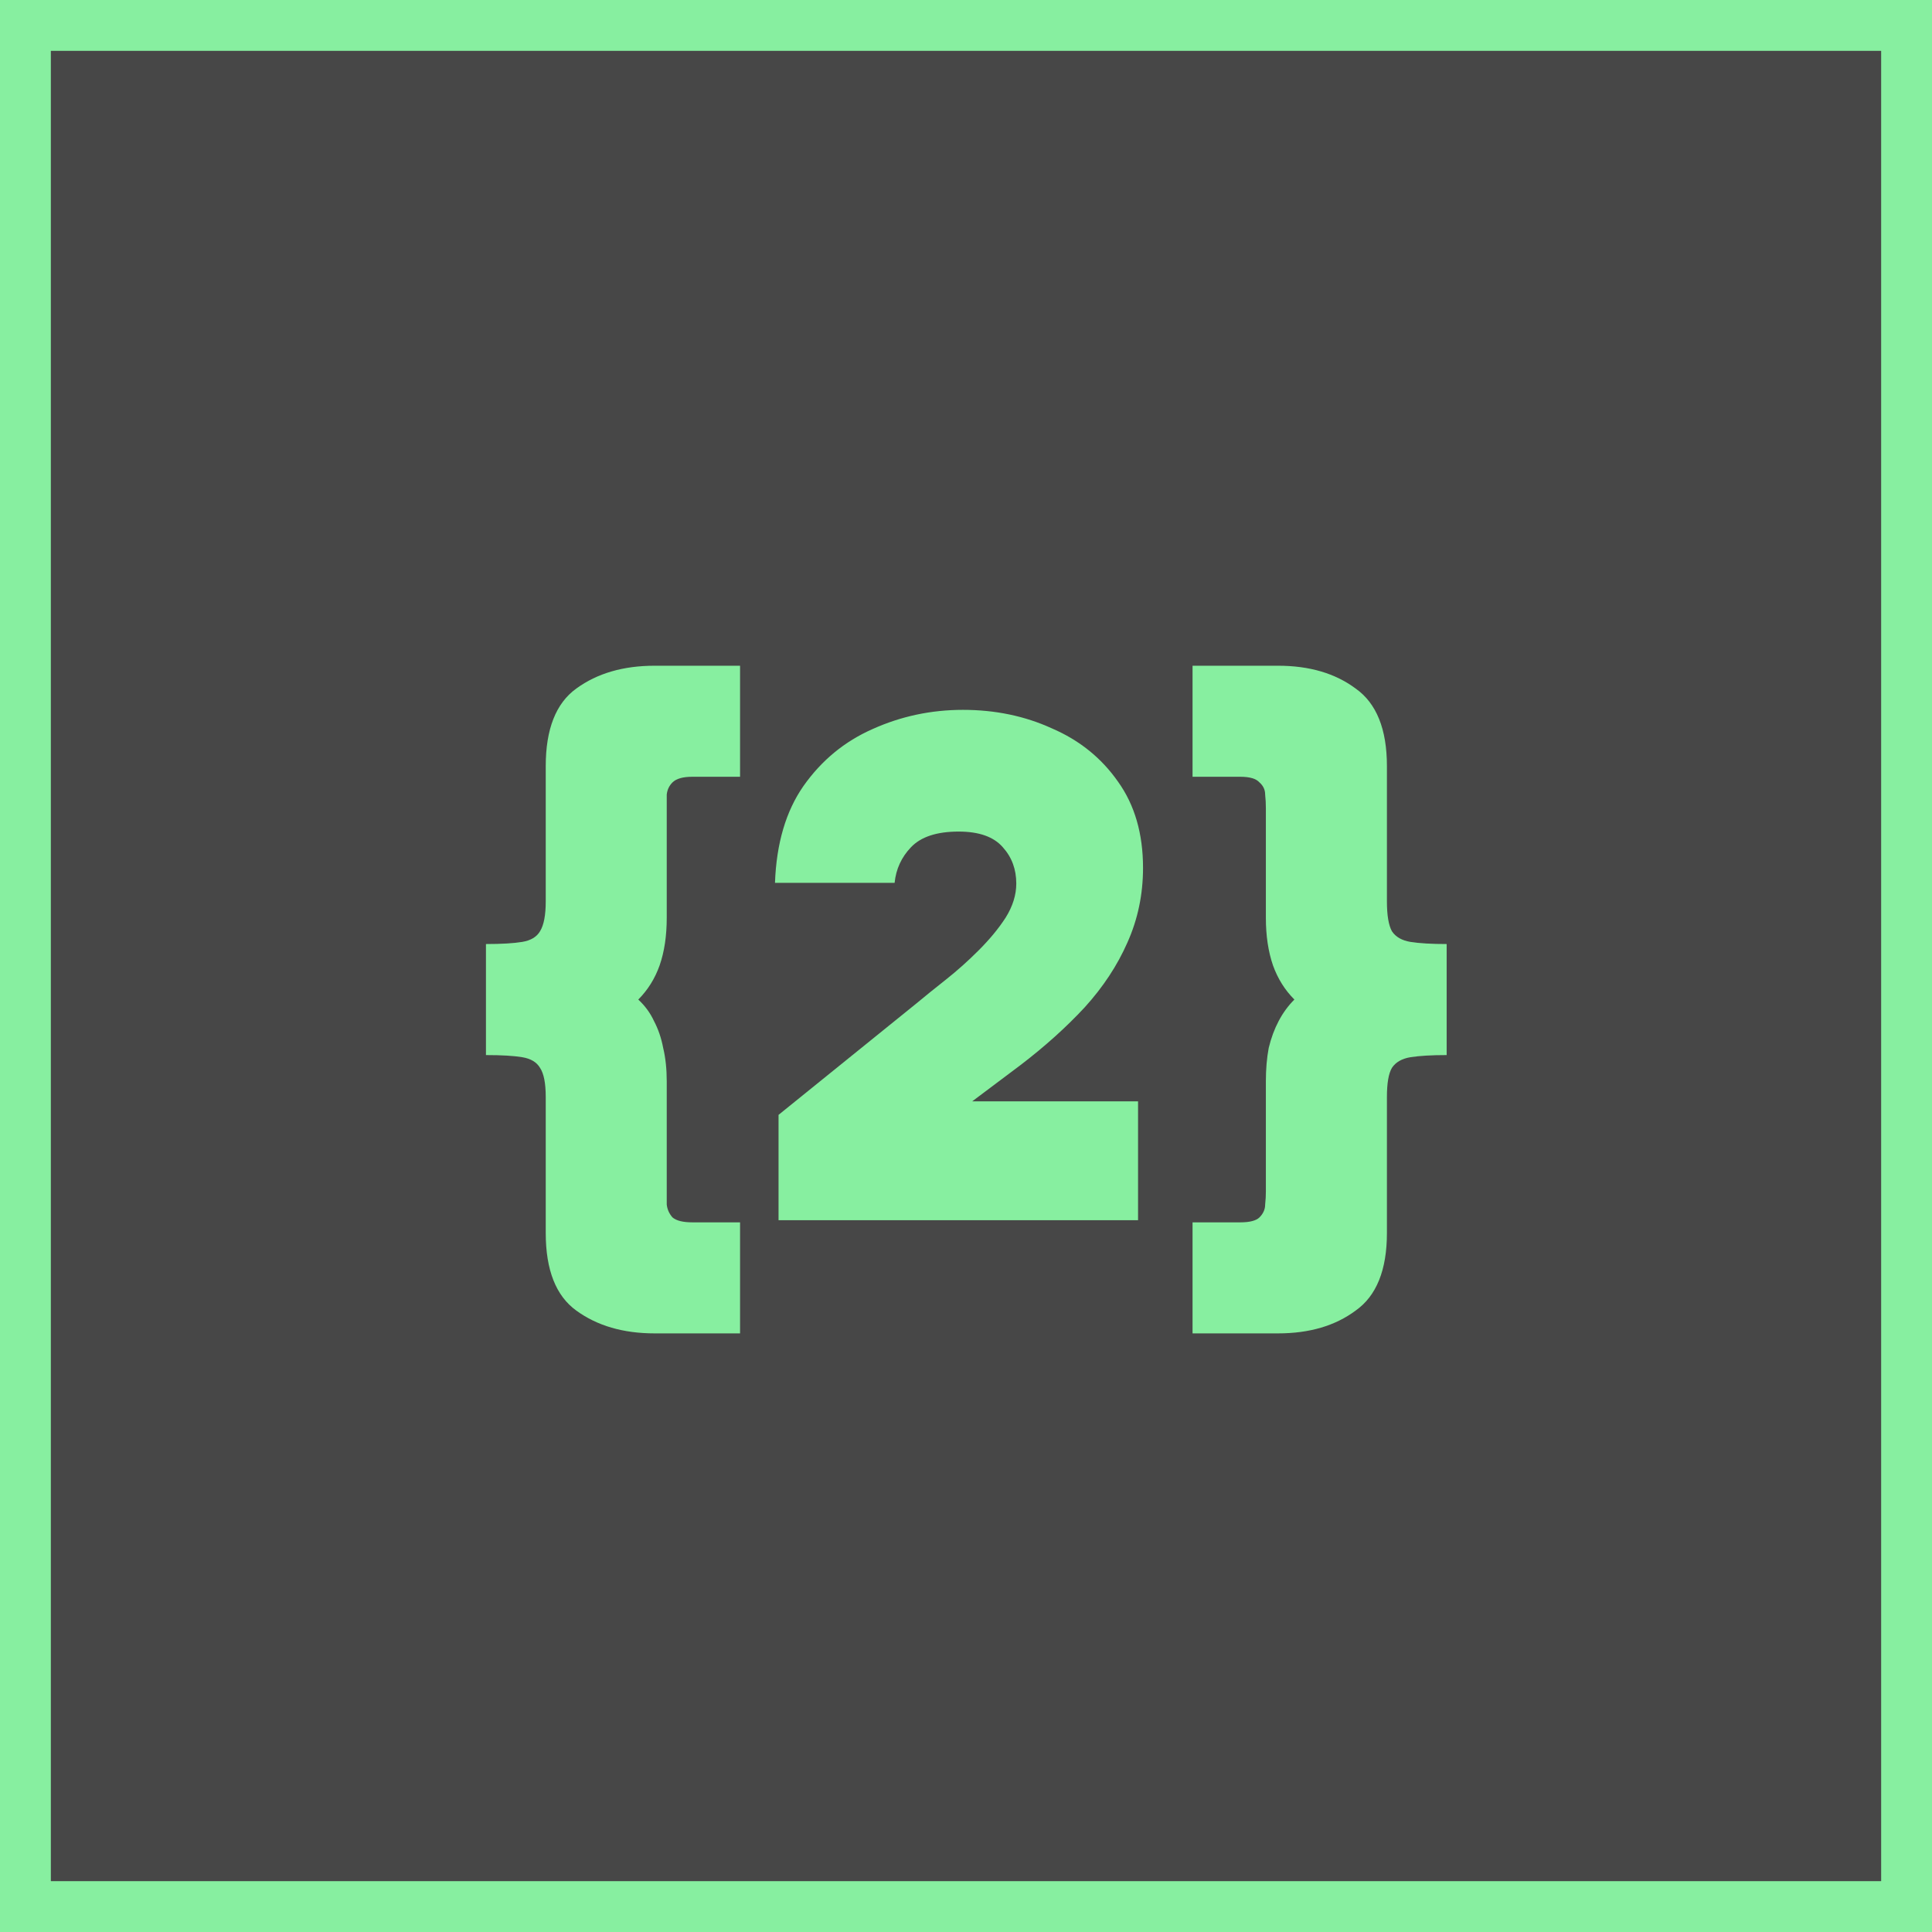
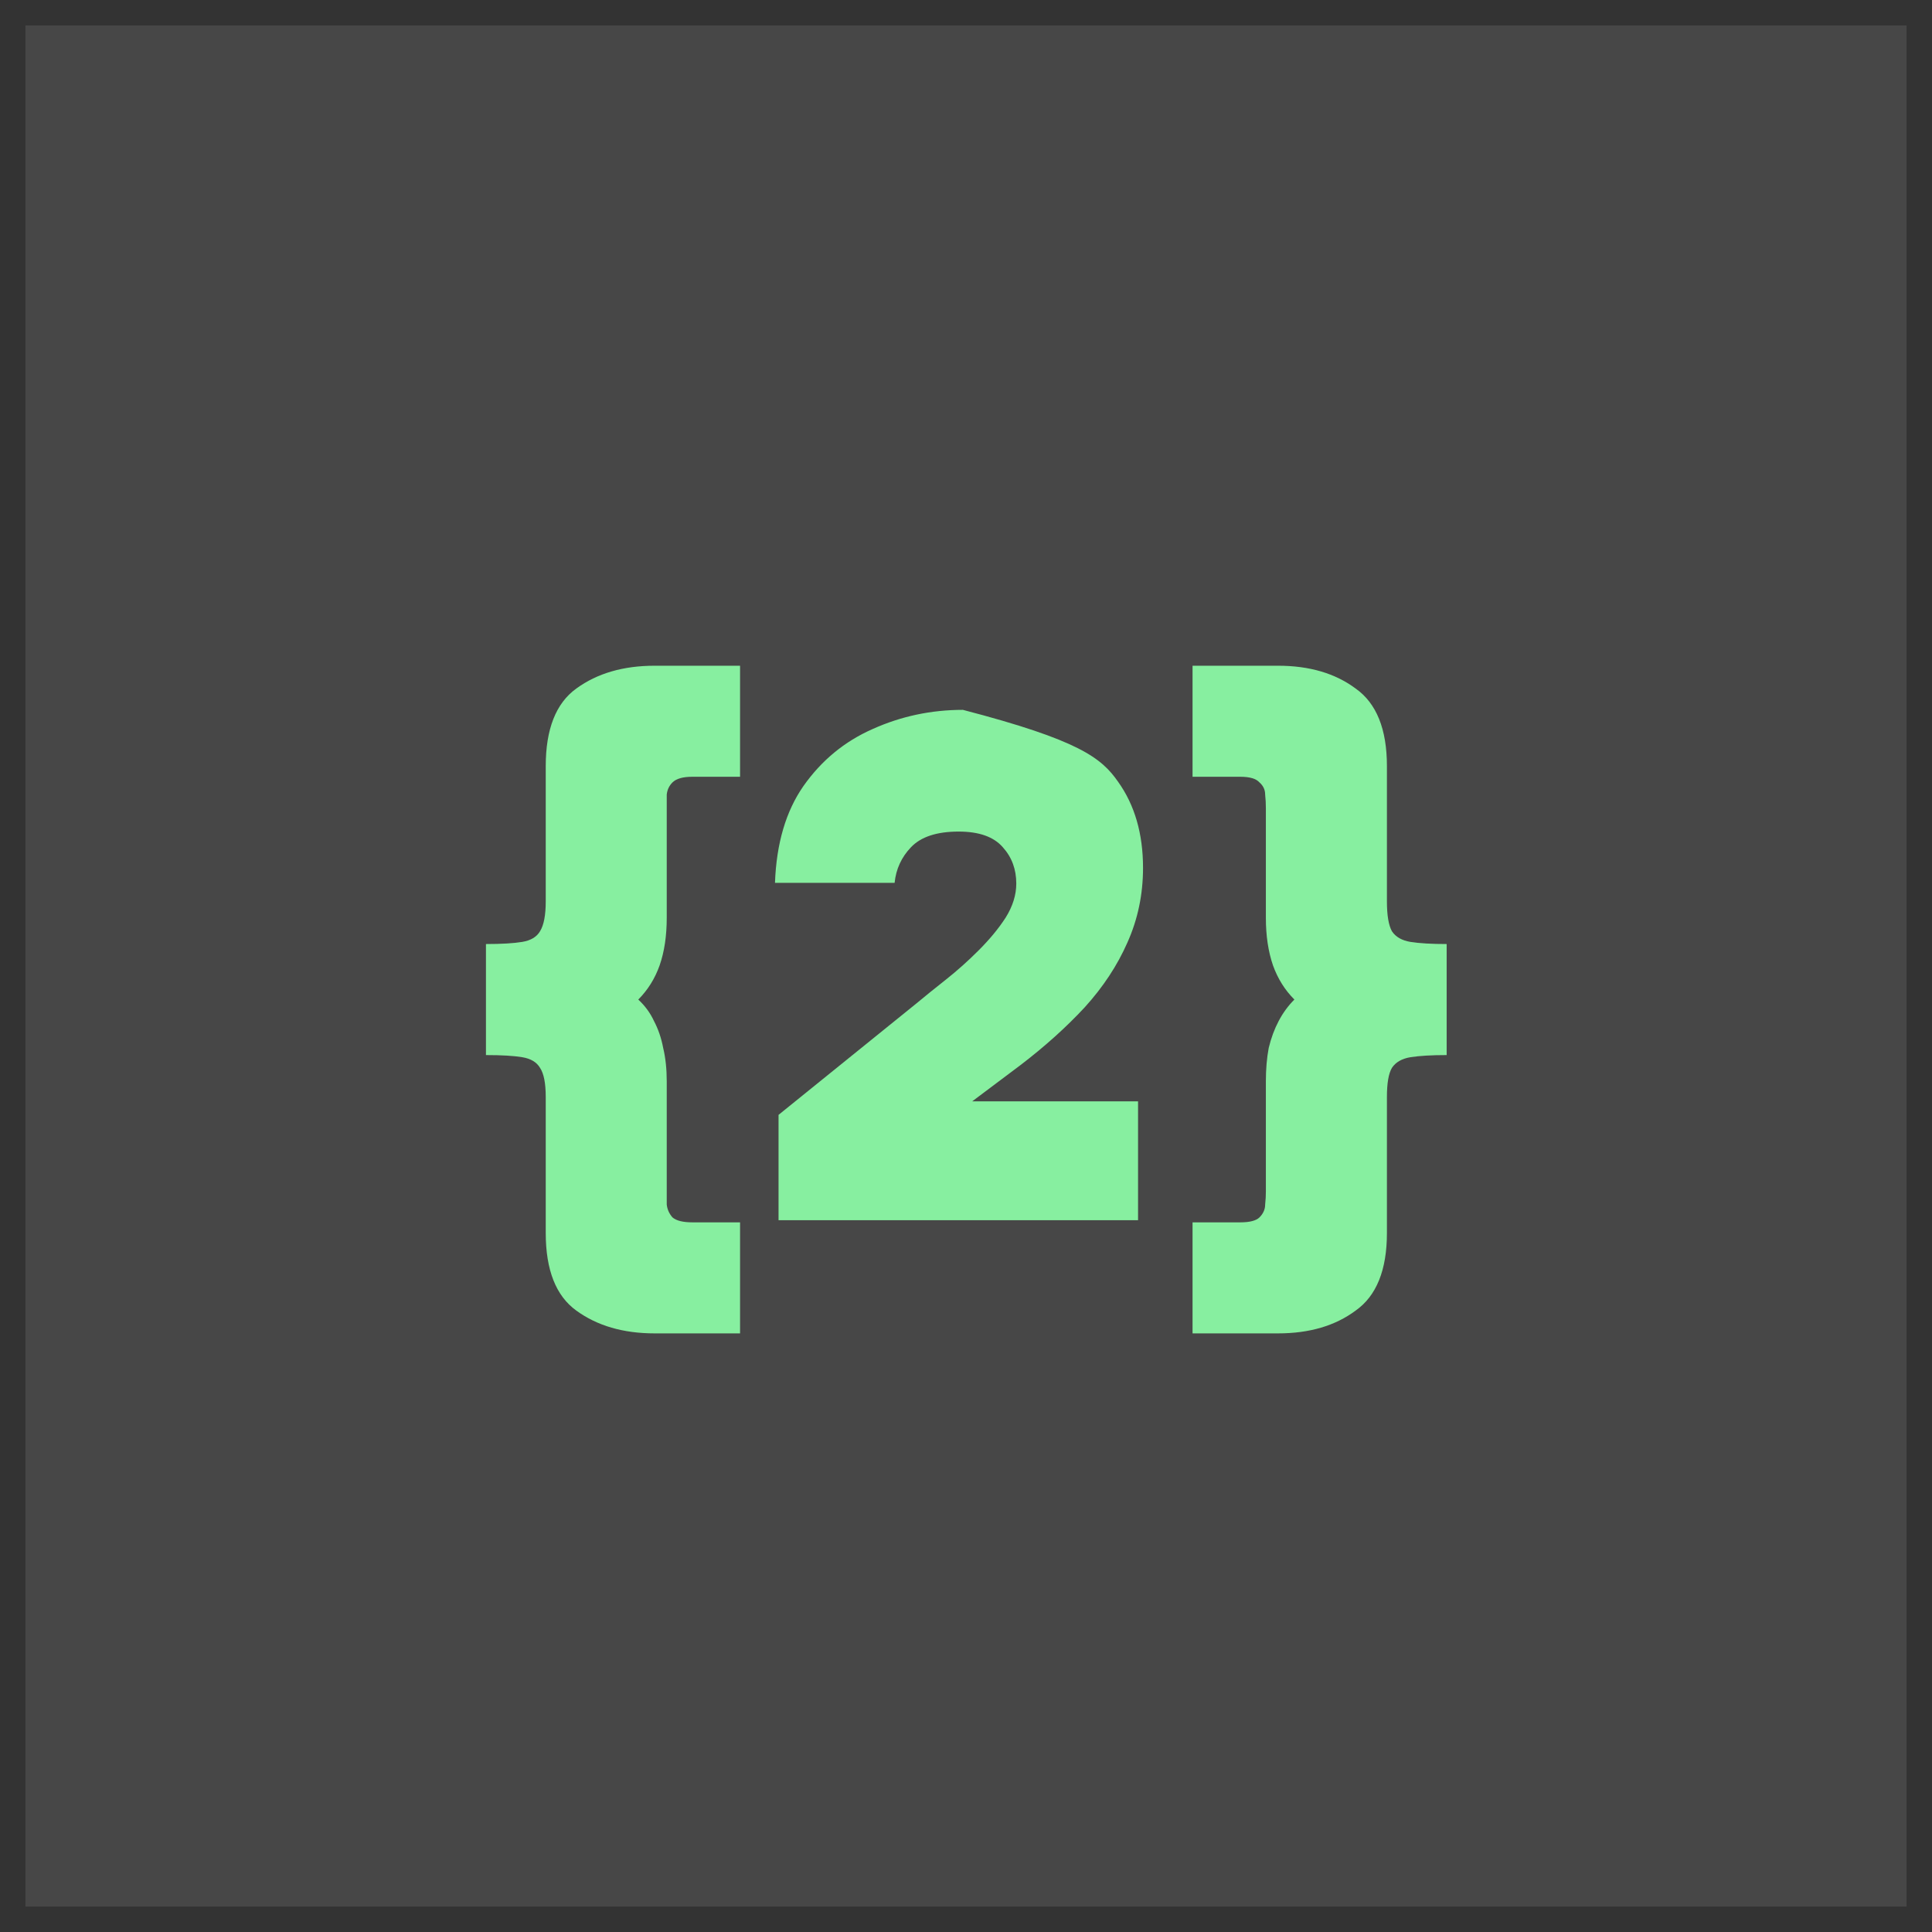
<svg xmlns="http://www.w3.org/2000/svg" width="38" height="38" viewBox="0 0 38 38" fill="none">
  <rect x="0" y="0" width="38" height="38" fill="#333333" stroke="none" />
  <rect x="0.5" y="0.5" width="37" height="37" fill="white" fill-opacity="0.1" />
-   <rect x="0.5" y="0.5" width="37" height="37" stroke="#87EFA0" />
-   <path d="M12.876 26.226C12.26 26.226 11.747 26.077 11.336 25.778C10.935 25.489 10.734 24.98 10.734 24.252V21.578C10.734 21.307 10.697 21.116 10.622 21.004C10.557 20.892 10.44 20.822 10.272 20.794C10.104 20.766 9.866 20.752 9.558 20.752V18.568C9.866 18.568 10.104 18.554 10.272 18.526C10.44 18.498 10.557 18.428 10.622 18.316C10.697 18.195 10.734 17.999 10.734 17.728V15.068C10.734 14.34 10.935 13.831 11.336 13.542C11.747 13.243 12.26 13.094 12.876 13.094H14.556V15.278H13.618C13.432 15.278 13.301 15.315 13.226 15.39C13.161 15.455 13.124 15.535 13.114 15.628C13.114 15.721 13.114 15.81 13.114 15.894V18.05C13.114 18.405 13.068 18.717 12.974 18.988C12.881 19.249 12.741 19.473 12.554 19.66C12.685 19.781 12.788 19.921 12.862 20.08C12.946 20.239 13.007 20.416 13.044 20.612C13.091 20.808 13.114 21.027 13.114 21.27V23.44C13.114 23.515 13.114 23.599 13.114 23.692C13.124 23.785 13.161 23.869 13.226 23.944C13.301 24.009 13.432 24.042 13.618 24.042H14.556V26.226H12.876ZM15.313 24V21.928L18.015 19.744C18.183 19.604 18.38 19.445 18.604 19.268C18.828 19.091 19.042 18.899 19.247 18.694C19.462 18.479 19.64 18.265 19.779 18.05C19.919 17.826 19.989 17.602 19.989 17.378C19.989 17.098 19.901 16.86 19.724 16.664C19.546 16.459 19.257 16.356 18.855 16.356C18.426 16.356 18.113 16.459 17.918 16.664C17.731 16.86 17.623 17.093 17.596 17.364H15.243C15.271 16.589 15.458 15.955 15.803 15.46C16.158 14.956 16.611 14.583 17.162 14.34C17.721 14.088 18.314 13.962 18.939 13.962C19.574 13.962 20.157 14.083 20.689 14.326C21.231 14.559 21.665 14.909 21.991 15.376C22.318 15.833 22.482 16.398 22.482 17.07C22.482 17.593 22.379 18.083 22.174 18.54C21.977 18.988 21.698 19.413 21.334 19.814C20.97 20.206 20.549 20.584 20.073 20.948L19.122 21.662H22.384V24H15.313ZM25.137 26.226H23.456V24.042H24.395C24.581 24.042 24.707 24.009 24.773 23.944C24.847 23.869 24.884 23.785 24.884 23.692C24.894 23.599 24.898 23.515 24.898 23.44V21.27C24.898 21.027 24.917 20.808 24.954 20.612C25.001 20.416 25.067 20.239 25.151 20.08C25.235 19.921 25.337 19.781 25.459 19.66C25.272 19.473 25.132 19.249 25.038 18.988C24.945 18.717 24.898 18.405 24.898 18.05V15.894C24.898 15.81 24.894 15.721 24.884 15.628C24.884 15.535 24.847 15.455 24.773 15.39C24.707 15.315 24.581 15.278 24.395 15.278H23.456V13.094H25.137C25.753 13.094 26.261 13.243 26.663 13.542C27.073 13.831 27.279 14.34 27.279 15.068V17.728C27.279 17.999 27.311 18.195 27.377 18.316C27.451 18.428 27.573 18.498 27.741 18.526C27.918 18.554 28.156 18.568 28.454 18.568V20.752C28.156 20.752 27.918 20.766 27.741 20.794C27.573 20.822 27.451 20.892 27.377 21.004C27.311 21.116 27.279 21.307 27.279 21.578V24.252C27.279 24.98 27.073 25.489 26.663 25.778C26.261 26.077 25.753 26.226 25.137 26.226Z" fill="#87EFA0" />
+   <path d="M12.876 26.226C12.26 26.226 11.747 26.077 11.336 25.778C10.935 25.489 10.734 24.98 10.734 24.252V21.578C10.734 21.307 10.697 21.116 10.622 21.004C10.557 20.892 10.44 20.822 10.272 20.794C10.104 20.766 9.866 20.752 9.558 20.752V18.568C9.866 18.568 10.104 18.554 10.272 18.526C10.44 18.498 10.557 18.428 10.622 18.316C10.697 18.195 10.734 17.999 10.734 17.728V15.068C10.734 14.34 10.935 13.831 11.336 13.542C11.747 13.243 12.26 13.094 12.876 13.094H14.556V15.278H13.618C13.432 15.278 13.301 15.315 13.226 15.39C13.161 15.455 13.124 15.535 13.114 15.628C13.114 15.721 13.114 15.81 13.114 15.894V18.05C13.114 18.405 13.068 18.717 12.974 18.988C12.881 19.249 12.741 19.473 12.554 19.66C12.685 19.781 12.788 19.921 12.862 20.08C12.946 20.239 13.007 20.416 13.044 20.612C13.091 20.808 13.114 21.027 13.114 21.27V23.44C13.114 23.515 13.114 23.599 13.114 23.692C13.124 23.785 13.161 23.869 13.226 23.944C13.301 24.009 13.432 24.042 13.618 24.042H14.556V26.226H12.876ZM15.313 24V21.928L18.015 19.744C18.183 19.604 18.38 19.445 18.604 19.268C18.828 19.091 19.042 18.899 19.247 18.694C19.462 18.479 19.64 18.265 19.779 18.05C19.919 17.826 19.989 17.602 19.989 17.378C19.989 17.098 19.901 16.86 19.724 16.664C19.546 16.459 19.257 16.356 18.855 16.356C18.426 16.356 18.113 16.459 17.918 16.664C17.731 16.86 17.623 17.093 17.596 17.364H15.243C15.271 16.589 15.458 15.955 15.803 15.46C16.158 14.956 16.611 14.583 17.162 14.34C17.721 14.088 18.314 13.962 18.939 13.962C21.231 14.559 21.665 14.909 21.991 15.376C22.318 15.833 22.482 16.398 22.482 17.07C22.482 17.593 22.379 18.083 22.174 18.54C21.977 18.988 21.698 19.413 21.334 19.814C20.97 20.206 20.549 20.584 20.073 20.948L19.122 21.662H22.384V24H15.313ZM25.137 26.226H23.456V24.042H24.395C24.581 24.042 24.707 24.009 24.773 23.944C24.847 23.869 24.884 23.785 24.884 23.692C24.894 23.599 24.898 23.515 24.898 23.44V21.27C24.898 21.027 24.917 20.808 24.954 20.612C25.001 20.416 25.067 20.239 25.151 20.08C25.235 19.921 25.337 19.781 25.459 19.66C25.272 19.473 25.132 19.249 25.038 18.988C24.945 18.717 24.898 18.405 24.898 18.05V15.894C24.898 15.81 24.894 15.721 24.884 15.628C24.884 15.535 24.847 15.455 24.773 15.39C24.707 15.315 24.581 15.278 24.395 15.278H23.456V13.094H25.137C25.753 13.094 26.261 13.243 26.663 13.542C27.073 13.831 27.279 14.34 27.279 15.068V17.728C27.279 17.999 27.311 18.195 27.377 18.316C27.451 18.428 27.573 18.498 27.741 18.526C27.918 18.554 28.156 18.568 28.454 18.568V20.752C28.156 20.752 27.918 20.766 27.741 20.794C27.573 20.822 27.451 20.892 27.377 21.004C27.311 21.116 27.279 21.307 27.279 21.578V24.252C27.279 24.98 27.073 25.489 26.663 25.778C26.261 26.077 25.753 26.226 25.137 26.226Z" fill="#87EFA0" />
</svg>